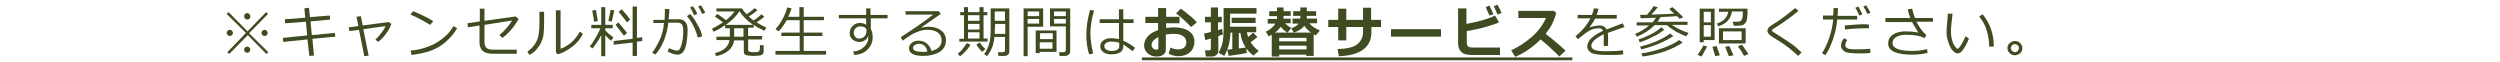
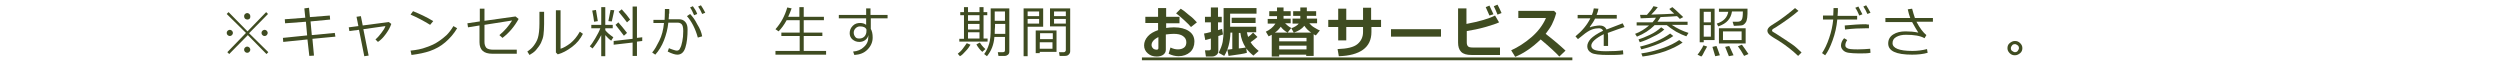
<svg xmlns="http://www.w3.org/2000/svg" version="1.1" id="レイヤー_1" x="0px" y="0px" width="805px" height="20px" viewBox="0 0 805 20" style="enable-background:new 0 0 805 20;" xml:space="preserve">
  <style type="text/css">
	.st0{fill:#3F4C21;}
</style>
  <g>
    <g>
      <path class="st0" d="M86.4,16.8l-0.6,0.6l-6-6.1l-6,6.1l-0.6-0.6l6-6.2L73,4.5l0.6-0.6l6.1,6.2l6-6.2l0.6,0.6l-6.1,6.2L86.4,16.8z     M73,10.6c0-0.3,0.1-0.5,0.3-0.7s0.5-0.3,0.7-0.3s0.5,0.1,0.7,0.3s0.3,0.5,0.3,0.7s-0.1,0.5-0.3,0.7s-0.5,0.3-0.7,0.3    s-0.5-0.1-0.7-0.3S73,10.9,73,10.6z M78.6,5.2c0-0.3,0.1-0.5,0.3-0.7s0.5-0.3,0.7-0.3s0.5,0.1,0.7,0.3s0.3,0.5,0.3,0.7    S80.6,5.8,80.4,6c-0.2,0.2-0.5,0.3-0.7,0.3S79.1,6.2,78.9,6C78.7,5.8,78.6,5.5,78.6,5.2z M78.6,16c0-0.3,0.1-0.5,0.3-0.7    s0.5-0.3,0.7-0.3s0.5,0.1,0.7,0.3s0.3,0.5,0.3,0.7s-0.1,0.5-0.3,0.7S79.9,17,79.6,17s-0.5-0.1-0.7-0.3S78.6,16.3,78.6,16z     M84.2,10.6c0-0.3,0.1-0.5,0.3-0.7s0.5-0.3,0.7-0.3s0.5,0.1,0.7,0.3c0.2,0.2,0.3,0.5,0.3,0.7s-0.1,0.5-0.3,0.7    c-0.2,0.2-0.4,0.3-0.7,0.3s-0.5-0.1-0.7-0.3S84.2,10.9,84.2,10.6z" />
      <path class="st0" d="M108,11.8l-7.4,0.7l0.5,5.4l-1.5,0.1L99,12.7l-7.8,0.8l-0.1-1.3l7.8-0.8L98.5,7l-6.7,0.5l-0.1-1.3l6.6-0.5    l-0.3-3l1.5-0.2l0.3,3l6.4-0.5l0.1,1.3L100,6.9l0.4,4.4l7.4-0.7L108,11.8z" />
      <path class="st0" d="M118.7,17.9l-1.4,0.2l-1.7-8.5l-3.1,0.4l-0.2-1.2l3.1-0.4l-0.6-3l1.4-0.2l0.6,3l8.4-1.1l0.8,0.6    c-0.4,1.2-1,2.2-1.8,3.3s-1.6,1.9-2.5,2.5l-0.8-0.8c0.7-0.6,1.3-1.3,1.9-2.1s1.1-1.5,1.3-2.2l-7.1,1L118.7,17.9z" />
      <path class="st0" d="M147.2,9.1c-1,1.7-2.3,3.2-3.8,4.5s-3.2,2.2-4.9,2.8c-1.7,0.6-3.7,1-6,1.3l-0.3-1.4c1.9-0.2,3.6-0.5,5.1-1.1    c1.5-0.5,2.8-1.1,3.8-1.8c1.1-0.7,1.9-1.4,2.7-2.1c0.7-0.7,1.5-1.7,2.2-2.9L147.2,9.1z M139.5,6.8l-1,1.2    c-2.1-1.3-4.2-2.4-6.3-3.3l0.8-1.1C135.2,4.5,137.4,5.5,139.5,6.8z" />
      <path class="st0" d="M167,6.1c-1.4,2.5-3.1,4.5-5.2,6.1l-1-0.9c1.6-1.3,3-2.9,4.1-4.7L156,8v5.5c0,0.8,0.2,1.4,0.6,1.9    c0.4,0.4,1.2,0.6,2.3,0.6h7.5v1.3h-7.9c-2.7,0-4.1-1.2-4.1-3.7V8.2l-3.7,0.6l-0.2-1.3l4-0.6V2.8h1.5v3.9l10-1.4L167,6.1z" />
      <path class="st0" d="M175.2,7.8c0,1.4-0.1,2.5-0.2,3.4c-0.1,0.9-0.4,1.7-0.8,2.6c-0.4,0.8-1,1.6-1.6,2.3s-1.4,1.2-2.1,1.6    l-0.7-1.1c0.7-0.5,1.4-1,2-1.8s1.1-1.6,1.4-2.6s0.5-2.6,0.5-4.6V3.8h1.5V7.8z M187.7,10.9c-0.8,1.6-1.9,3-3.5,4.2    c-1.6,1.2-3.1,2-4.6,2.4l-0.6-0.6V3.3h1.5v12.4c1-0.3,2-0.9,3.2-1.8c1.1-0.9,2.1-2.1,3-3.7L187.7,10.9z" />
      <path class="st0" d="M190.8,15.6l-0.9-0.7c0.5-0.5,1.1-1.4,1.8-2.6s1.3-2.3,1.6-3.2h-2.9V8h3.2V2.3h1.3V8h2.4v1.1h-2.4v0.6    c0.4,0.6,1.3,1.4,2.6,2.3l-0.7,1.1c-0.7-0.5-1.3-1.1-1.9-1.8v6.8h-1.3v-6.8C192.7,13.1,191.7,14.5,190.8,15.6z M191.3,7    c-0.1-0.9-0.3-2.1-0.6-3.6l1.2-0.2l0.6,3.6L191.3,7z M197,6.9l-1.1-0.1l0.7-3.6l1.2,0.1L197,6.9z M197.6,14.4l0-1.2l6.1-0.7V2.1    h1.4v10.1l1.7-0.2v1.2l-1.7,0.2V18h-1.4v-4.3L197.6,14.4z M200.9,11.5c-0.8-1.1-1.7-2.2-2.7-3.5l0.9-0.8c0.9,1,1.8,2.1,2.8,3.4    L200.9,11.5z M201.9,7.2c-0.7-0.9-1.6-2.1-2.7-3.4l1-0.8c1.2,1.3,2.1,2.4,2.7,3.3L201.9,7.2z" />
      <path class="st0" d="M215.4,4.4c0,0.5,0,1.1-0.1,1.8h3.4c0.8,0,1.5,0.3,2,0.9c0.5,0.6,0.7,1.4,0.7,2.3c0,2.4-0.2,4.3-0.7,5.9    s-1.4,2.3-2.6,2.3c-0.7,0-1.7-0.3-3.1-1l0.4-1.1c0.3,0.2,0.8,0.3,1.3,0.5c0.6,0.2,1,0.3,1.2,0.3c0.5,0,0.9-0.2,1.1-0.8    c0.3-0.5,0.5-1.2,0.7-2.2c0.2-0.9,0.3-2,0.3-3.3c0-1.2-0.2-1.9-0.5-2.2c-0.3-0.3-0.7-0.5-1.2-0.5h-3.1c-0.2,2-0.7,3.9-1.4,5.7    s-1.7,3.4-2.8,4.6l-1-0.7c0.8-0.9,1.5-2.2,2.3-3.8c0.8-1.6,1.3-3.5,1.5-5.7h-3.4V6.4h3.6c0-0.4,0.1-1.6,0.1-3.5h1.4V4.4z     M226.1,11.7l-1.4,0.4c-0.8-2.9-2-5.2-3.5-6.9l1-0.7c0.8,0.8,1.6,1.9,2.3,3.3C225.4,9.2,225.9,10.5,226.1,11.7z M224.5,4.5l-1,0.4    c-0.4-0.9-0.8-1.8-1.3-2.5l0.9-0.4C223.7,2.8,224.2,3.6,224.5,4.5z M227.1,4.1l-1,0.4c-0.4-0.9-0.8-1.7-1.3-2.4l0.9-0.4    C226.1,2.3,226.6,3.1,227.1,4.1z" />
-       <path class="st0" d="M230.6,18.1l-0.4-1c2.8-0.7,4.4-2.1,4.7-4.2h-4.2v-1.1h4.3c0-0.2,0-0.4,0-0.7v-2h-1.5V8.1    c-1.3,0.9-2.5,1.6-3.7,2.1l-0.6-0.9c1.2-0.6,2.4-1.3,3.6-2.1c-0.6-0.4-1.4-1.1-2.6-1.9l0.8-0.8c1.3,0.9,2.3,1.6,2.8,2    c1.2-1,2.1-1.9,2.7-2.8h-5.8v-1h8.2c0.3,0.5,0.8,1.2,1.5,1.9c1-0.7,1.9-1.3,2.6-2l0.9,0.7c-0.7,0.6-1.6,1.3-2.8,2    c0.5,0.5,1,0.9,1.6,1.3c1.1-0.8,2-1.5,2.5-2l0.9,0.8c-0.6,0.5-1.4,1.1-2.5,1.8c1,0.6,2.1,1.2,3.2,1.7l-0.7,1    c-1.1-0.5-2.3-1.1-3.4-1.9v0.9h-1.8v2.7h4.5v1.1h-4.5V16c0,0.3,0.1,0.5,0.3,0.6s0.7,0.2,1.4,0.2c0.8,0,1.3,0,1.5-0.1    c0.2-0.1,0.4-0.3,0.5-0.5c0.1-0.3,0.1-0.8,0.1-1.7l1.2,0.1v1.9c0,0.4-0.1,0.7-0.4,1c-0.2,0.2-0.6,0.4-1.1,0.4s-1,0.1-1.7,0.1    c-0.3,0-0.8,0-1.5-0.1c-0.7,0-1.2-0.2-1.4-0.4s-0.3-0.6-0.3-1v-3.5h-3.1C236,15.6,234.1,17.3,230.6,18.1z M233.7,8h8.8    c-2-1.4-3.4-2.8-4.4-4.4C237.2,5.1,235.7,6.6,233.7,8z M236.4,9.1v2.2c0,0.1,0,0.3,0,0.5h3V9.1H236.4z" />
      <path class="st0" d="M249.7,17.6v-1.2h7.8v-4.8h-5.9v-1.1h5.9v-4h-4.2c-0.8,1.5-1.7,2.7-2.6,3.6l-1-0.7c1.7-1.9,3-4.2,3.8-7    l1.4,0.3c-0.3,0.9-0.7,1.8-1.1,2.7h3.6V2.3h1.4v3.1h6.5v1.1h-6.5v4h6v1.1h-6v4.8h7.2v1.2H249.7z" />
      <path class="st0" d="M285.9,5.9h-5.5v3.4c0.4,0.7,0.6,1.6,0.6,2.8c0,1.5-0.6,2.8-1.7,3.9c-1.1,1.1-2.5,1.6-4.2,1.7l-0.4-1.1    c1.4-0.1,2.6-0.6,3.5-1.5c1-0.9,1.4-1.9,1.4-3.2c0-0.2,0-0.4,0-0.6c-0.1,0.7-0.5,1.2-1,1.6c-0.5,0.4-1.2,0.6-1.9,0.6    c-0.9,0-1.6-0.3-2.2-0.8c-0.6-0.5-0.9-1.2-0.9-2c0-0.9,0.3-1.7,1-2.4s1.5-0.9,2.4-0.9c0.7,0,1.4,0.2,1.9,0.6V5.9h-8.8V4.8h8.8V2.7    h1.4v2.1h5.5V5.9z M279,9.5c-0.3-0.7-1-1-2.1-1c-0.5,0-1,0.2-1.4,0.6s-0.6,0.9-0.6,1.4c0,0.6,0.2,1,0.5,1.4s0.7,0.5,1.3,0.5    c0.7,0,1.2-0.2,1.7-0.7c0.4-0.5,0.6-1,0.6-1.8V9.5z" />
-       <path class="st0" d="M299.9,16.4c2.2-0.5,3.3-1.7,3.3-3.4c0-1.1-0.4-1.9-1.2-2.5s-1.9-0.9-3.2-0.9c-0.9,0-1.8,0.1-2.7,0.4    s-1.9,0.7-3,1.4s-1.9,1.3-2.4,1.7L290,12c3.6-2.3,7.1-4.7,10.5-7.3l-8.9,0V3.6h10.7l0.6,0.9l-6.2,4.3l0.1,0.1    c0.7-0.2,1.4-0.3,2.1-0.3c1.7,0,3.1,0.4,4.1,1.2c1.1,0.8,1.6,1.8,1.6,3.2c0,1.6-0.7,2.8-2,3.7c-1.3,0.8-3.1,1.3-5.3,1.3    c-3.1,0-4.6-0.8-4.6-2.5c0-0.7,0.3-1.2,0.9-1.7s1.3-0.7,2.1-0.7c1.1,0,2,0.3,2.7,0.9S299.7,15.3,299.9,16.4z M298.6,16.6    c-0.3-1.7-1.3-2.5-2.7-2.5c-0.5,0-0.9,0.1-1.3,0.4c-0.4,0.2-0.6,0.5-0.6,0.9c0,0.9,1,1.3,3.1,1.3    C297.6,16.7,298.1,16.7,298.6,16.6z" />
      <path class="st0" d="M309.1,18.1l-0.7-0.8c0.5-0.4,1.1-0.9,1.6-1.6s1-1.3,1.3-1.8l1.2,0.5c-0.4,0.7-0.9,1.4-1.6,2.1    C310.3,17.2,309.7,17.8,309.1,18.1z M308.9,13.5v-1h1.5V4.9h-1.2v-1h1.2V2.3h1.3v1.6h3.7V2.3h1.3v1.6h1.2v1h-1.2v7.5h1.3v1H308.9z     M311.7,4.9v1.8h3.7V4.9H311.7z M311.7,7.7v1.8h3.7V7.7H311.7z M311.7,12.4h3.7v-2h-3.7V12.4z M316.3,16.7    c-0.8-0.7-1.4-1.5-1.9-2.4l1.1-0.6c0.3,0.5,0.9,1.3,1.8,2.1L316.3,16.7z M323.7,11.9h-3.5c-0.2,2.5-1,4.5-2.4,6.2l-0.9-0.7    c0.7-0.9,1.2-2,1.6-3.3s0.5-2.9,0.5-5V2.7h6v13.9c0,0.4-0.1,0.7-0.4,1c-0.3,0.2-0.6,0.4-1,0.4h-2.1l-0.2-1.2h1.6    c0.5,0,0.7-0.2,0.7-0.6V11.9z M320.3,10.9h3.4V7.7h-3.3v0.9C320.3,9.4,320.3,10.1,320.3,10.9z M320.3,6.7h3.3v-3h-3.3V6.7z" />
      <path class="st0" d="M330.9,8.5v9.6h-1.3V2.7h6.3v5.9H330.9z M330.9,5.2h3.7V3.7h-3.7V5.2z M334.6,6.1h-3.7v1.5h3.7V6.1z     M334.8,16.7v0.4h-1.3V9.8h6.7v6.9H334.8z M339,12.6v-1.9h-4.1v1.9H339z M334.8,15.7h4.1v-2.1h-4.1V15.7z M342.9,18h-1.7l-0.2-1.2    h1.6c0.2,0,0.3-0.1,0.4-0.2c0.1-0.1,0.2-0.3,0.2-0.4V8.5h-5.1V2.7h6.5v13.8c0,0.5-0.2,0.8-0.5,1.1S343.4,18,342.9,18z M339.4,5.2    h3.8V3.7h-3.8V5.2z M343.2,6.1h-3.8v1.5h3.8V6.1z" />
-       <path class="st0" d="M352,17.2l-1.3,0.3c-0.6-1.9-0.9-4-0.9-6.3c0-2.5,0.4-5.1,1.2-8l1.3,0.2c-0.8,2.6-1.2,5.2-1.2,7.6    C351.2,13.2,351.5,15.2,352,17.2z M365.5,15.4l-0.8,1.1c-0.6-0.5-1.6-1.2-3-2.2v0.5c0,0.9-0.3,1.6-0.9,2c-0.6,0.4-1.6,0.7-3,0.7    c-1,0-1.8-0.2-2.5-0.7c-0.7-0.5-1-1.1-1-1.9c0-0.8,0.3-1.4,1-1.9s1.4-0.7,2.4-0.7c0.9,0,1.8,0.1,2.6,0.3V7.4h-6.2V6.2h6.2V3h1.4    v3.2h3.3v1.2h-3.3v5.7C363,13.7,364.3,14.4,365.5,15.4z M360.4,14.9v-1.1c-0.7-0.3-1.6-0.4-2.7-0.4c-0.6,0-1.1,0.1-1.5,0.4    c-0.4,0.3-0.6,0.6-0.6,1.1c0,0.5,0.2,0.8,0.7,1.1c0.5,0.3,1,0.4,1.6,0.4C359.5,16.4,360.4,15.9,360.4,14.9z" />
      <path class="st0" d="M376.3,17.3l0.6-2c0.8,0.4,1.6,0.6,2.4,0.6c0.8,0,1.5-0.2,2-0.6s0.7-1,0.7-1.7c0-0.9-0.4-1.5-1.1-2    s-1.7-0.7-3-0.7c-0.8,0-1.6,0.1-2.5,0.2V16c0,0.7-0.3,1.2-0.8,1.6s-1.3,0.6-2.1,0.6c-1.2,0-2.1-0.3-2.9-1s-1.2-1.5-1.2-2.6    c0-1,0.4-2,1.2-2.9c0.8-0.9,1.9-1.5,3.3-2V7.4h-4.1V5.4h4.1V2.6h2.6v2.8h4.3v2.1h-4.3V9c0.8-0.1,1.6-0.2,2.5-0.2    c2,0,3.6,0.4,4.8,1.2c1.2,0.8,1.8,1.9,1.8,3.4c0,1.4-0.5,2.6-1.4,3.4c-0.9,0.8-2.2,1.3-3.7,1.3C378.4,18.1,377.3,17.8,376.3,17.3z     M373.1,11.9c-1.5,0.7-2.3,1.6-2.3,2.6c0,0.4,0.2,0.8,0.5,1.1c0.3,0.3,0.8,0.4,1.2,0.4c0.3,0,0.5-0.2,0.5-0.5V11.9z M385.4,7.2    l-1.9,1.5c-0.4-0.5-1.2-1.3-2.3-2.3c-1.1-1-1.9-1.7-2.5-2.1l1.5-1.5c0.8,0.5,1.6,1.1,2.6,2C383.9,5.6,384.7,6.4,385.4,7.2z" />
      <path class="st0" d="M393.8,11.1c-0.3,0.1-0.8,0.3-1.5,0.5v4.8c0,0.6-0.2,1-0.6,1.3c-0.4,0.3-0.8,0.5-1.4,0.5h-2l-0.3-2h1.3    c0.4,0,0.6-0.2,0.6-0.5v-3.3c-0.7,0.2-1.3,0.4-1.8,0.5l-0.4-2.1c0.5-0.1,1.2-0.2,2.2-0.5V7.2h-1.9V5.4h1.9v-3h2.3v3h1.2v1.8h-1.2    v2.5c0.6-0.2,1-0.3,1.3-0.4L393.8,11.1z M401.5,17c-0.9,0.3-2.9,0.6-5.9,1l-0.4-2l1.6-0.2v-5.3h-0.6c-0.1,3.1-0.8,5.6-2,7.5    l-1.8-1c0.6-1.2,1.1-2.4,1.3-3.5S394,11,394,9.6v-7h10.6v1.8h-8.5v4.2h8.4v1.8h-3c0.1,0.6,0.3,1.1,0.4,1.5    c0.6-0.4,1.1-0.9,1.6-1.4l1.4,1.4c-0.6,0.5-1.3,1.1-2.2,1.7c0.6,1,1.5,1.9,2.6,2.8l-1.7,1.5c-0.9-0.7-1.6-1.4-2.3-2.3L401.5,17z     M404.3,7.4h-7.7V5.7h7.7V7.4z M398.9,15.6c1-0.1,1.7-0.2,2.2-0.3c-0.9-1.4-1.5-3-1.7-4.7h-0.5V15.6z" />
      <path class="st0" d="M420.7,17.6h-8.8v0.6h-2.4v-7c-0.3,0.2-0.7,0.3-1,0.5l-0.9-1.5c1.3-0.6,2.3-1.4,3.1-2.6h-2.5V6.1h3    c0-0.1,0-0.5,0-0.9h-2.5V3.6h2.5V2.4h2.1v1.2h2.3v1.5h-2.3l0,0.9h2.3v1.5h-1.8c0.6,0.6,1.2,1.1,2,1.5l-1.2,1.5    c-0.9-0.5-1.6-1.1-2.2-1.9c-0.5,0.7-1.1,1.4-1.9,1.9h11.7c-0.9-0.6-1.6-1.3-2.2-2.2c-0.8,1-1.9,1.7-3.4,2.2l-0.8-1.4    c1.1-0.4,1.9-0.9,2.4-1.5h-2V6h2.5l0-0.9h-2.3V3.6h2.3V2.4h2.1v1.2h3v1.5h-3V6h3.3v1.5h-2.5c0.4,0.4,0.8,0.9,1.5,1.3    s1.3,0.8,1.9,1l-1.3,1.6c-0.2-0.1-0.5-0.2-0.7-0.4v7h-2.4V17.6z M420.7,13.3v-1.1h-8.8v1.1H420.7z M411.9,15.9h8.8v-1.2h-8.8V15.9    z" />
      <path class="st0" d="M441.6,6.4h3.1v2.3h-3.1v1.6c0,2.5-0.9,4.4-2.7,5.7s-4.4,2-7.8,2.1l-0.4-2.3c3.1-0.1,5.2-0.6,6.4-1.6    c1.2-1,1.8-2.3,1.8-3.9V8.7h-5.4V13h-2.6V8.7h-3.2V6.4h3.2V2.8h2.6v3.6h5.4V2.5h2.6V6.4z" />
-       <path class="st0" d="M464,11.8h-16.1V9.4H464V11.8z" />
+       <path class="st0" d="M464,11.8h-16.1V9.4H464V11.8" />
      <path class="st0" d="M482.9,17.7h-9.1c-1.5,0-2.6-0.3-3.3-1s-1-1.7-1-3v-11h2.7v5c4.2-0.8,7.3-1.7,9.2-2.7l1.3,2.2    c-0.8,0.4-2.3,0.9-4.4,1.5s-4.1,1-6,1.3v3.6c0,0.6,0.1,1,0.4,1.3c0.2,0.3,0.8,0.4,1.6,0.4h8.7V17.7z M480.9,4.6L479.6,5    c-0.5-1.2-0.9-2.1-1.2-2.7l1.2-0.5C480.1,2.8,480.5,3.7,480.9,4.6z M483.5,4.2l-1.3,0.5c-0.4-1-0.8-1.9-1.2-2.7l1.2-0.5    C482.7,2.4,483.1,3.3,483.5,4.2z" />
      <path class="st0" d="M504.1,16.3l-2,1.9c-1-1.1-3-3-6-5.5c-2.6,2.5-5.3,4.4-8.2,5.6l-1.3-2.1c2.2-1,4.4-2.4,6.5-4.2    s3.7-3.9,4.7-6.2l-8.9,0V3.5h11.5l0.7,0.7c-0.4,1.5-0.9,2.7-1.4,3.7c-0.5,1-1.2,1.9-2,3C500.3,12.9,502.4,14.7,504.1,16.3z" />
      <path class="st0" d="M517.7,14.8h-1.3v-2.9c0-0.3,0-0.6,0-0.9c-2.7,1.4-4,2.6-4,3.7c0,0.6,0.3,1,0.9,1.3c0.6,0.3,1.9,0.5,3.8,0.5    c2.3,0,4.1-0.1,5.5-0.3l0.1,1.3c-1.4,0.2-3,0.2-4.8,0.2c-2.8,0-4.7-0.2-5.5-0.7c-0.9-0.5-1.3-1.2-1.3-2.1c0-0.8,0.4-1.6,1.1-2.4    c0.8-0.8,2.1-1.7,4-2.6c-0.2-0.5-0.7-0.8-1.3-0.8c-0.7,0-1.5,0.1-2.3,0.4c-0.8,0.3-1.8,0.9-3,1.9l-1.5,1.2l-0.8-0.9    c2.1-1.7,3.7-3.6,4.8-5.8H508V4.8h4.6c0.3-0.7,0.5-1.4,0.6-2.1l1.5,0.1c-0.1,0.7-0.3,1.3-0.6,2h6.5V6h-7c-0.3,0.7-0.9,1.6-1.7,2.7    l0.1,0.1c0.2-0.1,0.7-0.3,1.4-0.4s1.2-0.2,1.6-0.2c1.1,0,1.9,0.4,2.3,1.3l5.2-2l0.6,1.2c-1.2,0.4-3,1-5.4,1.9    c0.1,0.4,0.1,1,0.1,1.7V14.8z" />
      <path class="st0" d="M532.7,8.2c-1.5,1.5-3.4,2.7-5.6,3.6l-0.6-0.9c1.6-0.6,3.1-1.5,4.5-2.7h-4v-1h5.1c0.4-0.5,0.8-0.9,1.1-1.5    l-4.9,0.2l-0.2-1.1c0.4,0,1.1,0,2.2,0c1-1.1,1.7-2,2.1-2.8l1.4,0.3c-0.4,0.6-1.2,1.5-2.1,2.4c3.4-0.1,5.8-0.2,7.4-0.3    c-0.5-0.4-1-0.9-1.6-1.5l1-0.6c0.3,0.2,1.5,1.3,3.5,3.2l-1.1,0.6c-0.3-0.3-0.5-0.6-0.9-0.9c-1.2,0.1-3,0.2-5.3,0.3    c-0.3,0.5-0.6,1-1,1.5h9.7v1h-5.1c1.6,1.1,3.5,2,5.4,2.6l-0.7,1.1c-0.9-0.3-2-0.8-3.3-1.5c-1.3-0.8-2.3-1.5-3-2.1H532.7z     M528,13.6l-0.4-0.9c1-0.3,2.2-0.8,3.7-1.5s2.6-1.5,3.6-2.4l1,0.7c-0.9,0.8-2,1.6-3.6,2.3C530.8,12.6,529.4,13.2,528,13.6z     M528.5,15.9l-0.4-0.9c3.8-0.9,7.1-2.3,9.7-4.2l1,0.8c-1.1,0.8-2.6,1.6-4.5,2.4S530.5,15.4,528.5,15.9z M528.9,18.2l-0.4-1    c2.3-0.3,4.6-0.9,6.9-1.7c2.3-0.8,4-1.7,5.3-2.6l1.1,0.8c-1.4,1-3.2,1.9-5.6,2.8C533.9,17.3,531.4,17.9,528.9,18.2z" />
      <path class="st0" d="M547.8,18.2l-1.2-0.6c0.3-0.3,0.6-0.8,1-1.4s0.7-1.1,0.9-1.6l1.2,0.4c-0.2,0.4-0.5,0.9-0.9,1.6    C548.4,17.5,548.1,18,547.8,18.2z M548.6,12.9v0.7h-1.3V2.8h4.8v10.1H548.6z M550.9,3.8h-2.3v3.4h2.3V3.8z M548.6,8.1v3.7h2.3V8.1    H548.6z M552.3,18.1l-0.9-3l1.3-0.3c0.2,0.5,0.6,1.5,1.1,3L552.3,18.1z M553.3,8.5l-0.5-0.9c2.2-0.7,3.4-2,3.7-3.8h-3v-1h9.2    c0,1.3,0,2.2-0.1,2.9c-0.1,0.6-0.2,1.1-0.4,1.4s-0.4,0.6-0.7,0.8s-0.6,0.3-0.9,0.3c-0.3,0-0.9,0.1-1.8,0.1h-0.5L557.9,7h1.5    c0.7,0,1.2-0.2,1.4-0.6c0.3-0.4,0.4-1.3,0.4-2.7h-3.5c-0.2,1.2-0.6,2.1-1.3,2.9C555.7,7.4,554.7,8,553.3,8.5z M553.5,14V9.1h8.6    V14H553.5z M554.8,12.9h6v-2.8h-6V12.9z M556.7,18.1c-0.3-0.8-0.7-1.8-1.2-3l1.3-0.3c0.2,0.4,0.7,1.4,1.4,3L556.7,18.1z M561.6,18    c-0.7-1.3-1.4-2.3-2-3.1l1.3-0.5c0.6,0.8,1.3,1.8,2.1,3L561.6,18z" />
      <path class="st0" d="M580.1,16.9L579,18c-1.8-1.7-3.8-3.3-6-4.7c-0.4-0.3-1-0.6-1.8-1.1c-0.8-0.5-1.2-0.8-1.4-1    c-0.2-0.2-0.4-0.4-0.5-0.6c-0.1-0.2-0.2-0.4-0.2-0.7c0-0.6,0.4-1.1,1.1-1.6c2.1-1.3,3.7-2.4,4.7-3.2s2.1-1.6,3.1-2.5l1.1,0.9    c-2.1,1.8-4.5,3.5-7.3,5.3c-0.5,0.3-0.9,0.5-1,0.6s-0.2,0.3-0.2,0.4c0,0.1,0,0.3,0.1,0.3c0.1,0.1,0.4,0.3,1.1,0.7    c2.4,1.5,4.1,2.7,5.3,3.5S579.2,16.1,580.1,16.9z" />
      <path class="st0" d="M591.8,2.7c0,0.7,0,1.4-0.1,2.4h6.3v1.2h-6.4c-0.2,2.3-0.7,4.5-1.5,6.7s-1.6,3.8-2.4,4.8l-1-0.7    c0.8-1.2,1.6-2.8,2.3-4.9c0.7-2,1.1-4,1.3-5.9H587V5h3.3c0-0.8,0.1-1.5,0.1-2.4H591.8z M602.3,17c-0.9,0.2-2.2,0.2-3.8,0.2    c-1.3,0-2.4-0.1-3.2-0.2c-0.8-0.1-1.4-0.4-1.8-0.8s-0.7-0.9-0.7-1.5c0-0.8,0.3-1.6,1-2.4l1,0.6c-0.4,0.6-0.6,1.1-0.6,1.7    c0,0.4,0.2,0.7,0.6,0.9c0.4,0.3,1.5,0.4,3.4,0.4c1.4,0,2.7-0.1,4-0.2L602.3,17z M601.8,7.9l0,1.2c-0.3,0-0.6,0-0.8,0    c-2.1,0-4.4,0.1-6.9,0.4L594,8.2c2.3-0.2,4.6-0.4,6.8-0.4C601.2,7.9,601.5,7.9,601.8,7.9z M599.7,4.6l-1,0.4    c-0.4-0.9-0.8-1.8-1.3-2.5l1-0.4C598.9,3,599.3,3.8,599.7,4.6z M602.3,4.1l-1,0.4c-0.4-0.9-0.8-1.7-1.3-2.4l0.9-0.4    C601.3,2.3,601.8,3.1,602.3,4.1z" />
      <path class="st0" d="M620.7,17c-1.4,0.4-3,0.6-5,0.6c-5.2,0-7.7-1.2-7.7-3.6c0-1.2,0.5-2.2,1.6-2.9c1.1-0.7,2.4-1,4-1    c1.3,0,2.7,0.1,4.1,0.4c-0.5-0.8-1.2-1.9-2-3.4h-8.6V5.8h8C614.8,5,614.5,4,614.3,3l1.4-0.2c0.3,1.1,0.6,2.2,0.9,3h5.8V7h-5.3    c1.1,2.1,2.2,3.5,3.2,4.3l-0.6,1c-1.4-0.8-3.4-1.1-6-1.1c-1.2,0-2.2,0.2-3.1,0.7s-1.2,1.2-1.2,2c0,1.6,2.1,2.5,6.4,2.5    c1.6,0,3.2-0.2,4.7-0.6L620.7,17z" />
-       <path class="st0" d="M634,12.4c-0.2,0.6-0.5,1.2-0.9,2c-0.4,0.8-0.9,1.5-1.3,2c-0.4,0.5-0.9,0.8-1.4,0.8c-0.3,0-0.6-0.1-0.8-0.2    s-0.5-0.4-0.9-0.8s-0.7-1-1-1.7c-0.3-0.7-0.5-1.4-0.7-2.2s-0.2-1.5-0.2-2.3c0-0.7,0.1-1.6,0.2-2.8c0.1-1.3,0.2-2.2,0.2-2.8h1.5    c0,0.5-0.1,1.4-0.3,2.8c-0.1,1.2-0.2,2.1-0.2,2.8c0,1,0.1,1.9,0.3,2.7c0.2,0.8,0.5,1.5,0.9,2.1c0.4,0.6,0.7,0.9,0.9,0.9    c0.3,0,0.7-0.4,1.2-1.3c0.5-0.8,1-1.7,1.4-2.7L634,12.4z M642,15l-1.5,0v-0.2c0-1.7-0.3-3.4-0.8-5.1s-1.4-3.1-2.4-4.4l1.1-0.7    C640.8,7.5,642,10.9,642,15z" />
      <path class="st0" d="M646.4,15.5c0-0.6,0.2-1.2,0.7-1.6s1-0.7,1.7-0.7s1.2,0.2,1.7,0.7s0.7,1,0.7,1.6s-0.2,1.2-0.7,1.6    s-1,0.7-1.7,0.7s-1.2-0.2-1.7-0.7S646.4,16.1,646.4,15.5z M647.5,15.5c0,0.4,0.1,0.7,0.4,0.9s0.6,0.4,0.9,0.4s0.7-0.1,0.9-0.4    s0.4-0.6,0.4-0.9s-0.1-0.7-0.4-0.9s-0.6-0.4-0.9-0.4s-0.7,0.1-0.9,0.4S647.5,15.1,647.5,15.5z" />
      <path class="st0" d="M367.7,19.4v-0.9h138.6v0.9H367.7z" />
    </g>
  </g>
</svg>